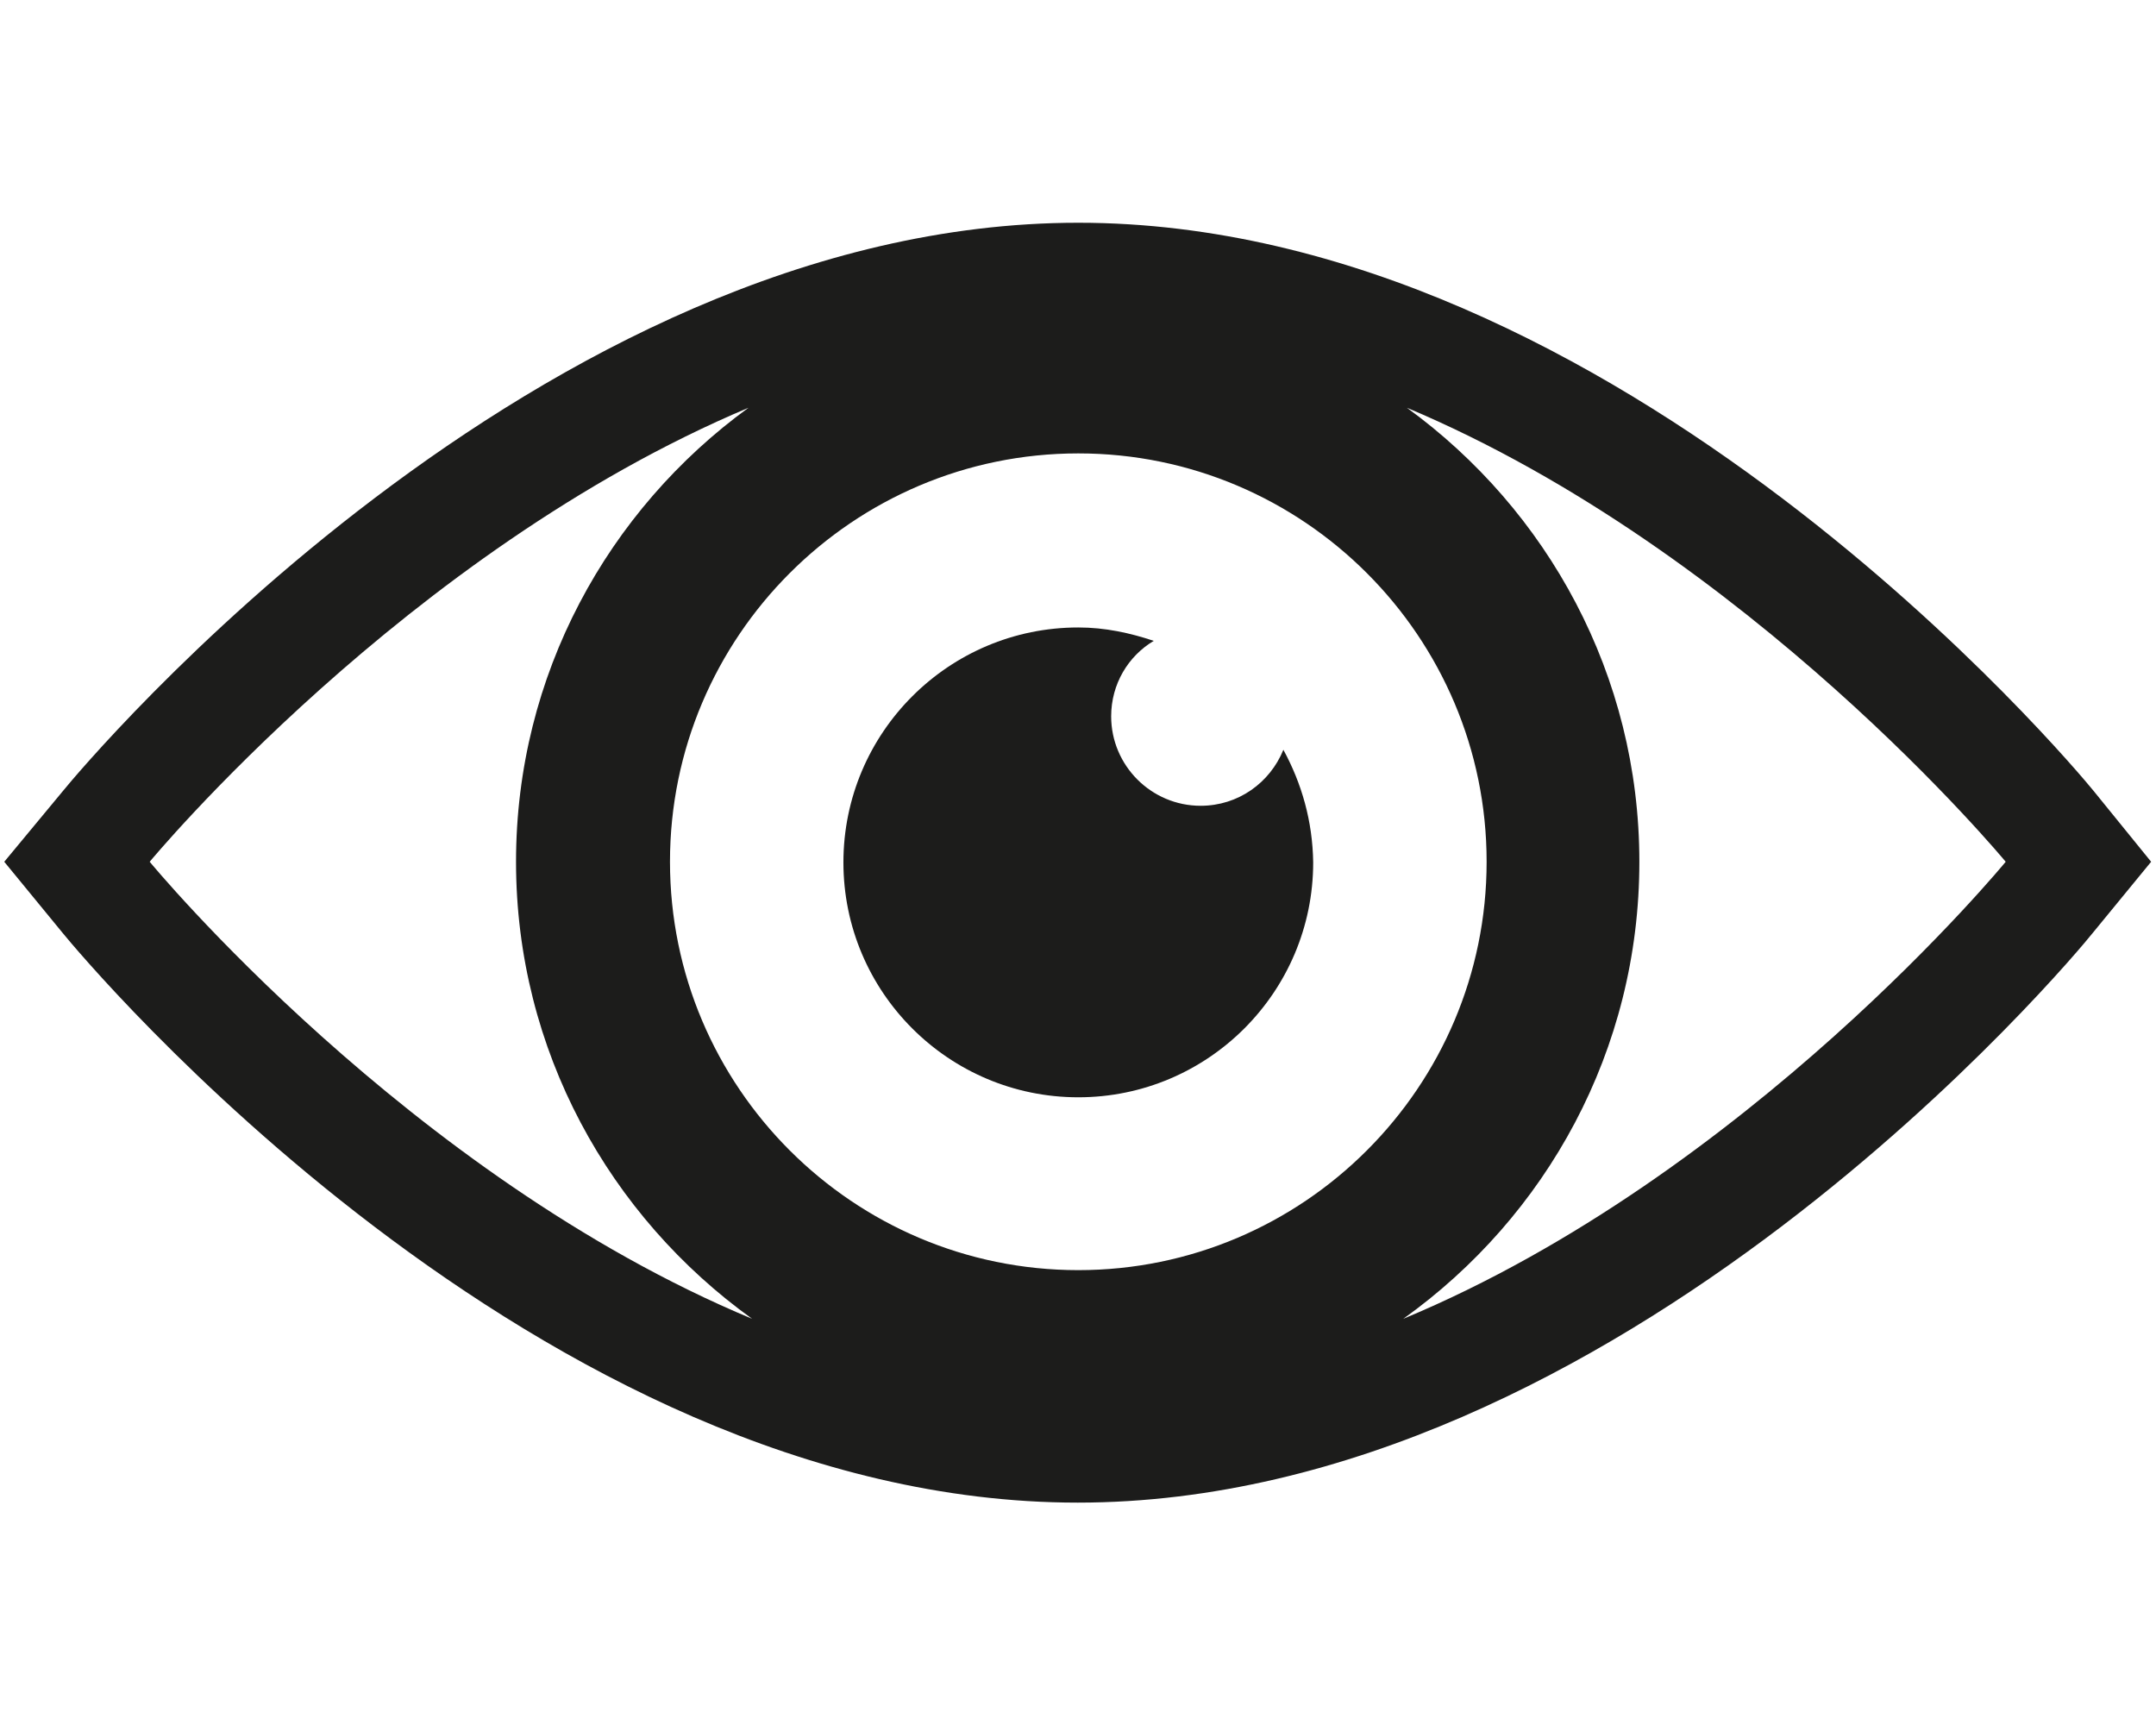
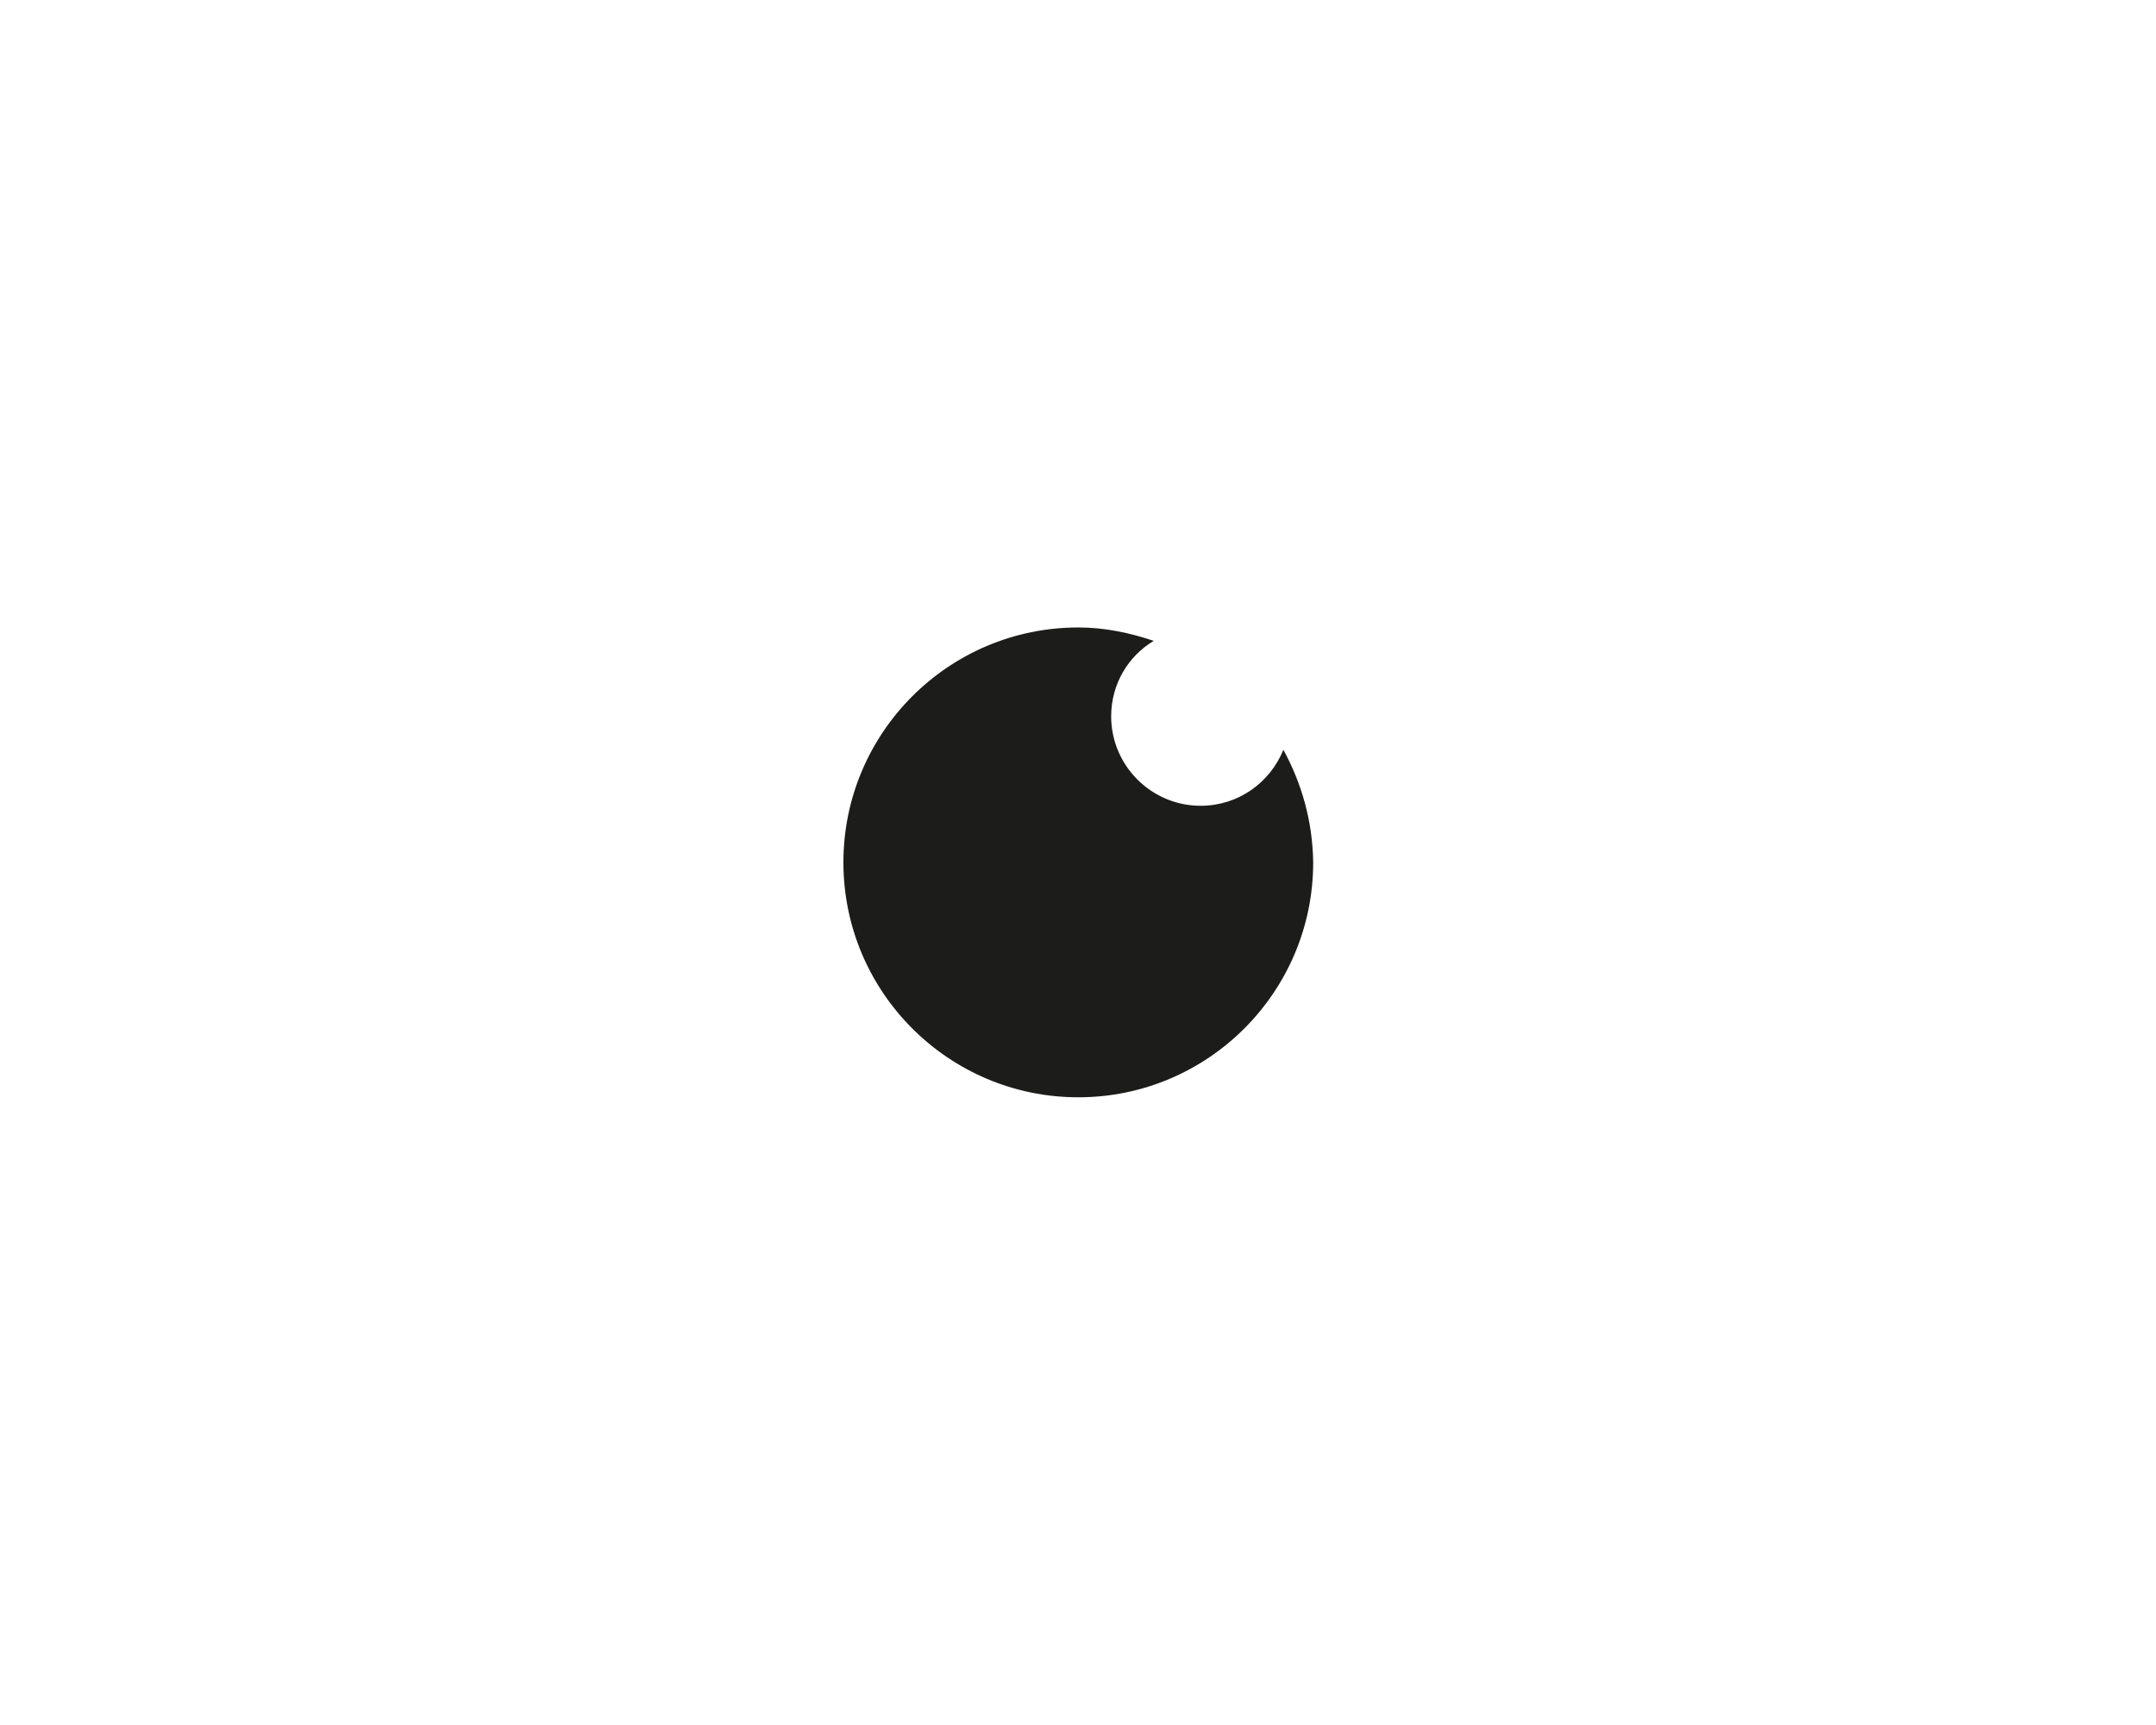
<svg xmlns="http://www.w3.org/2000/svg" version="1.1" x="0px" y="0px" viewBox="0 0 35.43 28.35" style="enable-background:new 0 0 35.43 28.35;" xml:space="preserve">
  <style type="text/css">
	.st0{display:none;}
	.st1{display:inline;fill:#A3A3A3;stroke:#FFFFFF;stroke-width:2.519;}
	.st2{display:inline;fill:#FFFFFF;}
	.st3{display:inline;}
	.st4{fill:#FFFFFF;}
	.st5{fill:#1C1C1B;}
	.st6{display:inline;fill:#FFFFFF;stroke:#1C1C1B;stroke-width:2.317;}
	.st7{display:inline;fill:#FFFFFF;stroke:#1C1C1B;stroke-width:1.887;stroke-linejoin:round;stroke-miterlimit:10;}
	.st8{display:inline;fill:none;stroke:#1C1C1B;stroke-width:2.586;}
	.st9{display:inline;fill:#181815;}
	
		.st10{clip-path:url(#SVGID_00000155137363484133188290000005144908542294101136_);fill:none;stroke:#E1E1E1;stroke-width:90.53;stroke-miterlimit:10;}
	.st11{clip-path:url(#SVGID_00000155137363484133188290000005144908542294101136_);}
	
		.st12{clip-path:url(#SVGID_00000132779783928373996440000008232144015047458439_);fill:none;stroke:#FDE9FD;stroke-width:90.53;stroke-miterlimit:10;}
	
		.st13{clip-path:url(#SVGID_00000155137363484133188290000005144908542294101136_);fill:none;stroke:#D7FAFC;stroke-width:90.53;stroke-miterlimit:10;}
	
		.st14{clip-path:url(#SVGID_00000119113985524110613180000018418827471006254481_);fill:none;stroke:#D7FAFC;stroke-width:90.53;stroke-miterlimit:10;}
	
		.st15{clip-path:url(#SVGID_00000119113985524110613180000018418827471006254481_);fill:none;stroke:#E7FCDB;stroke-width:90.53;stroke-miterlimit:10;}
	
		.st16{clip-path:url(#SVGID_00000119113985524110613180000018418827471006254481_);fill:none;stroke:#FDEDD7;stroke-width:90.53;stroke-miterlimit:10;}
	.st17{clip-path:url(#SVGID_00000003077930271343192920000009227158481731034044_);}
	.st18{clip-path:url(#SVGID_00000019667536179612117170000001674186533757789843_);fill:#FFFFFF;}
	.st19{clip-path:url(#SVGID_00000019667536179612117170000001674186533757789843_);fill:none;stroke:#1C1C1B;stroke-width:2.743;}
	
		.st20{clip-path:url(#SVGID_00000021809108057724404470000003678855314831214213_);fill:none;stroke:#E1E1E1;stroke-width:90.53;stroke-miterlimit:10;}
	.st21{clip-path:url(#SVGID_00000021809108057724404470000003678855314831214213_);}
	
		.st22{clip-path:url(#SVGID_00000017509640524911023920000017060463765132858250_);fill:none;stroke:#FDE9FD;stroke-width:90.53;stroke-miterlimit:10;}
	
		.st23{clip-path:url(#SVGID_00000021809108057724404470000003678855314831214213_);fill:none;stroke:#D7FAFC;stroke-width:90.53;stroke-miterlimit:10;}
	
		.st24{clip-path:url(#SVGID_00000080888777931637949410000004376285108751466624_);fill:none;stroke:#D7FAFC;stroke-width:90.53;stroke-miterlimit:10;}
	
		.st25{clip-path:url(#SVGID_00000080888777931637949410000004376285108751466624_);fill:none;stroke:#E7FCDB;stroke-width:90.53;stroke-miterlimit:10;}
	
		.st26{clip-path:url(#SVGID_00000080888777931637949410000004376285108751466624_);fill:none;stroke:#FDEDD7;stroke-width:90.53;stroke-miterlimit:10;}
	.st27{clip-path:url(#SVGID_00000173124710516309437010000016494199804283191736_);}
	.st28{clip-path:url(#SVGID_00000029747958456790652750000015450801626607627694_);fill:#FFFFFF;}
	.st29{clip-path:url(#SVGID_00000029747958456790652750000015450801626607627694_);fill:none;stroke:#1C1C1B;stroke-width:2.743;}
	.st30{display:inline;fill:none;stroke:#1C1C1B;stroke-width:1.148;stroke-miterlimit:10;}
	.st31{display:inline;fill:#1C1C1B;}
	.st32{display:inline;fill:none;stroke:#1C1C1B;stroke-width:1.659;stroke-miterlimit:10;}
	.st33{display:inline;fill:none;stroke:#1C1C1B;stroke-width:2.317;}
	.st34{display:inline;fill:none;stroke:#1C1C1B;stroke-width:2.484;}
	.st35{fill:none;stroke:#1C1C1B;stroke-width:2.529;}
	.st36{fill:none;stroke:#1C1C1B;stroke-width:2.822;}
	.st37{fill:none;stroke:#1C1C1B;stroke-width:2.533;}
	.st38{fill:none;stroke:#1C1C1B;stroke-width:2.827;}
	.st39{fill:#F2FFF2;}
	.st40{fill:#D9FFD9;}
	.st41{fill:#00FF00;}
	.st42{fill:#C7FFC7;}
	.st43{clip-path:url(#SVGID_00000031204851307089272360000007873411873736199352_);fill:#FFFFFF;}
	.st44{clip-path:url(#SVGID_00000031204851307089272360000007873411873736199352_);fill:none;stroke:#000000;stroke-width:2.736;}
	.st45{fill:none;stroke:#000000;stroke-width:2.736;}
	.st46{fill:none;stroke:#000000;stroke-width:1.368;}
	.st47{display:inline;fill:#1D1D1B;}
	.st48{fill:#FFFFFF;stroke:#1C1C1B;stroke-width:2.317;}
	.st49{fill:#FFFFFF;stroke:#1C1C1B;stroke-width:1.887;stroke-linejoin:round;stroke-miterlimit:10;}
	.st50{fill:none;stroke:#1C1C1B;stroke-width:2.586;}
	.st51{fill:#181815;}
	
		.st52{clip-path:url(#SVGID_00000117677536708342020370000006978295792403166885_);fill:none;stroke:#E1E1E1;stroke-width:90.53;stroke-miterlimit:10;}
	.st53{clip-path:url(#SVGID_00000117677536708342020370000006978295792403166885_);}
	
		.st54{clip-path:url(#SVGID_00000041976915772397101600000001959271484223508631_);fill:none;stroke:#FDE9FD;stroke-width:90.53;stroke-miterlimit:10;}
	
		.st55{clip-path:url(#SVGID_00000117677536708342020370000006978295792403166885_);fill:none;stroke:#D7FAFC;stroke-width:90.53;stroke-miterlimit:10;}
	
		.st56{clip-path:url(#SVGID_00000042702458999555227910000008391512631589597607_);fill:none;stroke:#D7FAFC;stroke-width:90.53;stroke-miterlimit:10;}
	
		.st57{clip-path:url(#SVGID_00000042702458999555227910000008391512631589597607_);fill:none;stroke:#E7FCDB;stroke-width:90.53;stroke-miterlimit:10;}
	
		.st58{clip-path:url(#SVGID_00000042702458999555227910000008391512631589597607_);fill:none;stroke:#FDEDD7;stroke-width:90.53;stroke-miterlimit:10;}
	.st59{clip-path:url(#SVGID_00000009591764189038383480000002582235995351030462_);}
	.st60{clip-path:url(#SVGID_00000169525381124724051120000000856177506308413104_);fill:#FFFFFF;}
	.st61{clip-path:url(#SVGID_00000169525381124724051120000000856177506308413104_);fill:none;stroke:#1C1C1B;stroke-width:2.743;}
	
		.st62{clip-path:url(#SVGID_00000134246170315350923670000000017009037260420486_);fill:none;stroke:#E1E1E1;stroke-width:90.53;stroke-miterlimit:10;}
	.st63{clip-path:url(#SVGID_00000134246170315350923670000000017009037260420486_);}
	
		.st64{clip-path:url(#SVGID_00000064341368270113052160000004868129961937039545_);fill:none;stroke:#FDE9FD;stroke-width:90.53;stroke-miterlimit:10;}
	
		.st65{clip-path:url(#SVGID_00000134246170315350923670000000017009037260420486_);fill:none;stroke:#D7FAFC;stroke-width:90.53;stroke-miterlimit:10;}
	
		.st66{clip-path:url(#SVGID_00000113337967667118105810000008989097182296895909_);fill:none;stroke:#D7FAFC;stroke-width:90.53;stroke-miterlimit:10;}
	
		.st67{clip-path:url(#SVGID_00000113337967667118105810000008989097182296895909_);fill:none;stroke:#E7FCDB;stroke-width:90.53;stroke-miterlimit:10;}
	
		.st68{clip-path:url(#SVGID_00000113337967667118105810000008989097182296895909_);fill:none;stroke:#FDEDD7;stroke-width:90.53;stroke-miterlimit:10;}
	.st69{clip-path:url(#SVGID_00000028314658920476797340000004033595264277955733_);}
	.st70{clip-path:url(#SVGID_00000159441720016005808820000010239719675260853164_);fill:#FFFFFF;}
	.st71{clip-path:url(#SVGID_00000159441720016005808820000010239719675260853164_);fill:none;stroke:#1C1C1B;stroke-width:2.743;}
	.st72{fill:none;stroke:#1C1C1B;stroke-width:1.148;stroke-miterlimit:10;}
	.st73{fill:none;stroke:#1C1C1B;stroke-width:1.659;stroke-miterlimit:10;}
	.st74{fill:none;stroke:#1C1C1B;stroke-width:2.317;}
	.st75{fill:none;stroke:#1C1C1B;stroke-width:2.484;}
	.st76{clip-path:url(#SVGID_00000150078883482010278570000009729309363482635397_);fill:#FFFFFF;}
	.st77{clip-path:url(#SVGID_00000150078883482010278570000009729309363482635397_);fill:none;stroke:#000000;stroke-width:2.736;}
	.st78{fill:#1D1D1B;}
</style>
  <g id="Ebene_2" class="st0">
-     <rect x="-114.01" y="-125.3" class="st1" width="229.78" height="183.68" />
-   </g>
+     </g>
  <g id="Version_1" class="st0">
    <g class="st3">
      <g>
        <path class="st5" d="M17.72,23.39c-5.09,0-9.23-4.14-9.23-9.23c0-5.09,4.14-9.23,9.23-9.23s9.23,4.14,9.23,9.23     C26.95,19.25,22.81,23.39,17.72,23.39z M17.72,7.45c-3.7,0-6.71,3.01-6.71,6.71c0,3.7,3.01,6.71,6.71,6.71s6.71-3.01,6.71-6.71     C24.43,10.46,21.42,7.45,17.72,7.45z" />
      </g>
-       <path class="st5" d="M17.72,5.51c8.13,0,15.26,8.65,15.26,8.65s-7.13,8.68-15.26,8.68c-8.13,0-15.26-8.68-15.26-8.68    S9.59,5.51,17.72,5.51 M17.72,3.66c-8.9,0-16.37,8.95-16.68,9.33l-0.97,1.17l0.96,1.17c0.31,0.38,7.78,9.36,16.68,9.36    s16.37-8.97,16.68-9.36l0.96-1.17l-0.97-1.17C34.08,12.61,26.61,3.66,17.72,3.66L17.72,3.66z" />
      <g>
        <path class="st5" d="M21.09,12.32c-0.22,0.54-0.74,0.92-1.36,0.92c-0.81,0-1.47-0.66-1.47-1.47c0-0.53,0.28-0.99,0.7-1.24     c-0.39-0.13-0.8-0.22-1.24-0.22c-2.13,0-3.86,1.73-3.86,3.86c0,2.13,1.73,3.86,3.86,3.86c2.13,0,3.86-1.73,3.86-3.86     C21.57,13.49,21.39,12.87,21.09,12.32z" />
      </g>
    </g>
  </g>
  <g id="Version_2">
    <g>
-       <path class="st5" d="M34.4,12.99c-0.31-0.38-7.78-9.33-16.68-9.33c-8.9,0-16.37,8.95-16.68,9.33l-0.97,1.17l0.96,1.17    c0.31,0.38,7.78,9.36,16.68,9.36s16.37-8.97,16.68-9.36l0.96-1.17L34.4,12.99z M17.72,20.87c-3.7,0-6.71-3.01-6.71-6.71    c0-3.7,3.01-6.71,6.71-6.71s6.71,3.01,6.71,6.71C24.43,17.86,21.42,20.87,17.72,20.87z M2.46,14.16c0,0,4.21-5.09,9.84-7.46    c-2.31,1.68-3.82,4.39-3.82,7.46c0,3.1,1.54,5.83,3.88,7.51C6.7,19.31,2.46,14.16,2.46,14.16z M23.06,21.67    c2.35-1.68,3.88-4.41,3.88-7.51c0-3.07-1.51-5.78-3.82-7.46c5.63,2.37,9.84,7.46,9.84,7.46S28.73,19.31,23.06,21.67z" />
      <g>
        <path class="st5" d="M21.09,12.32c-0.22,0.54-0.74,0.92-1.36,0.92c-0.81,0-1.47-0.66-1.47-1.47c0-0.53,0.28-0.99,0.7-1.24     c-0.39-0.13-0.8-0.22-1.24-0.22c-2.13,0-3.86,1.73-3.86,3.86c0,2.13,1.73,3.86,3.86,3.86c2.13,0,3.86-1.73,3.86-3.86     C21.57,13.49,21.39,12.87,21.09,12.32z" />
      </g>
    </g>
  </g>
</svg>